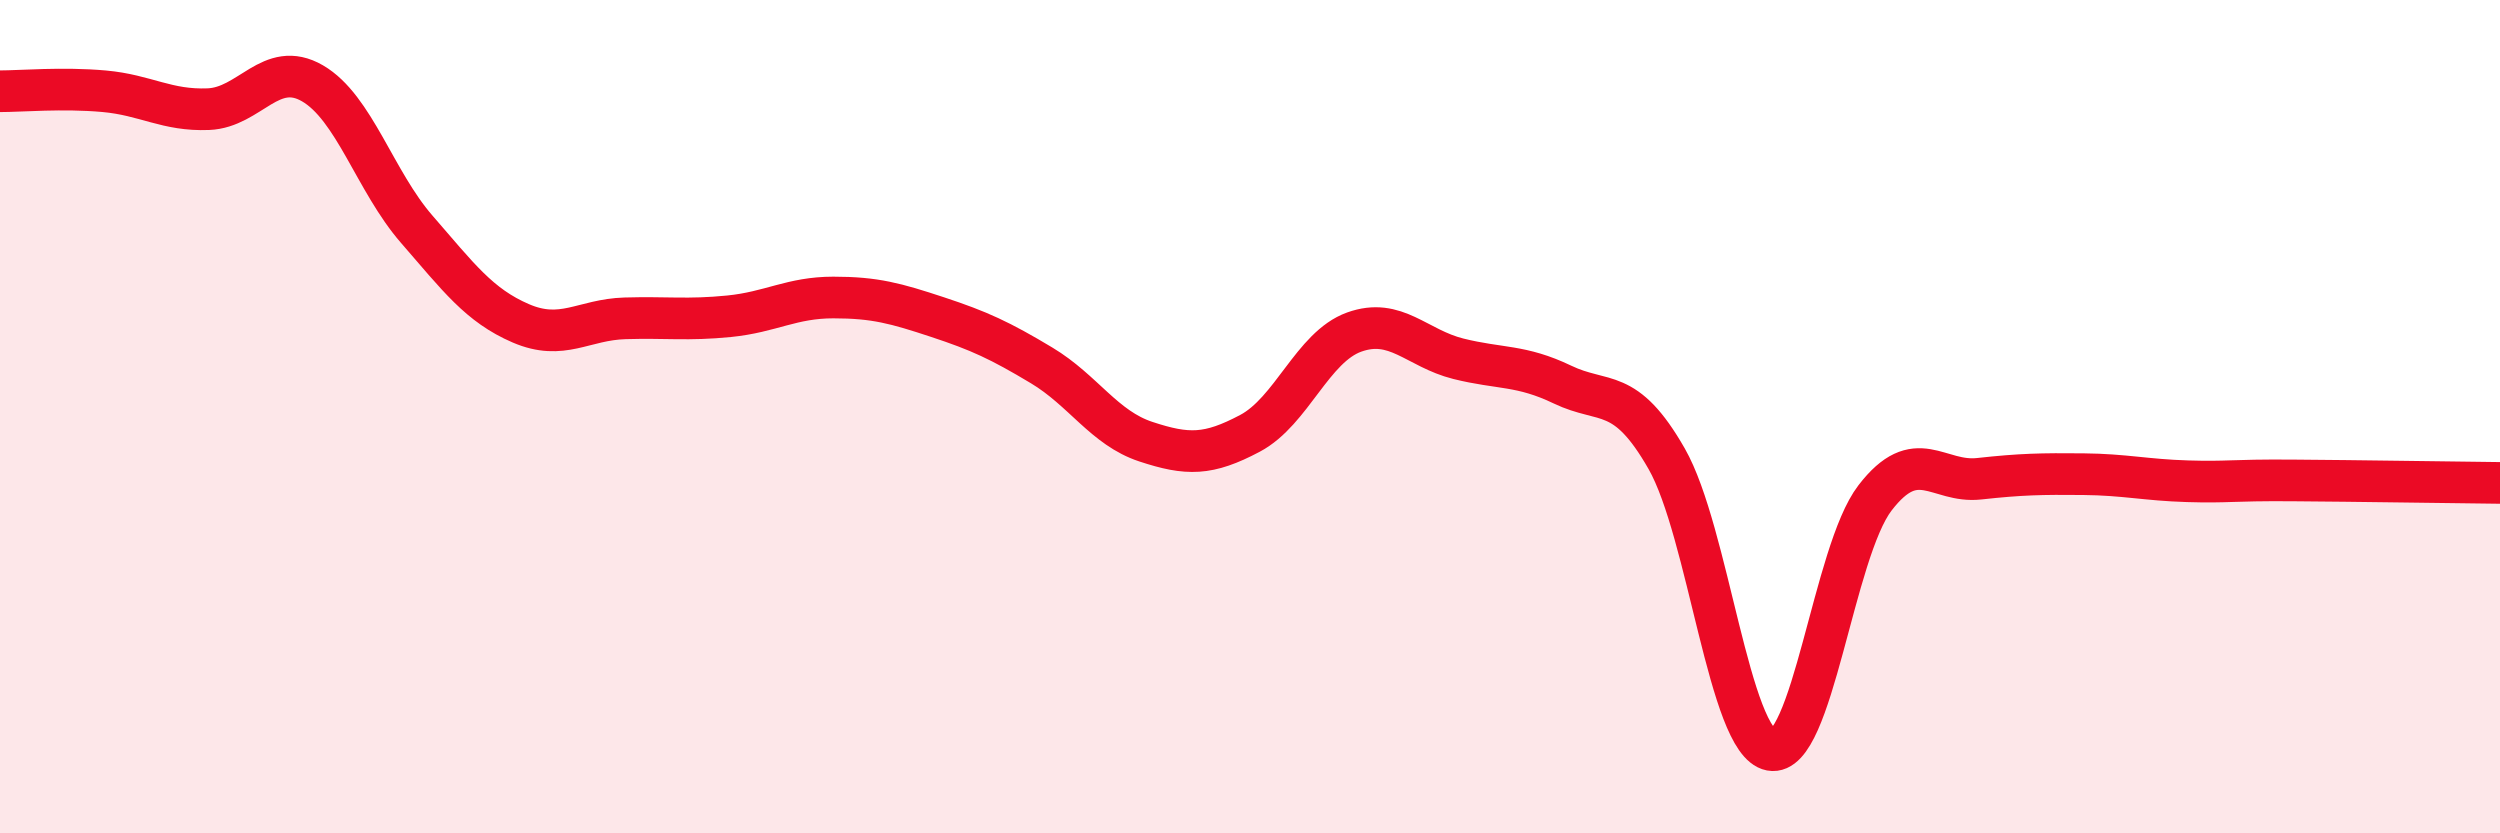
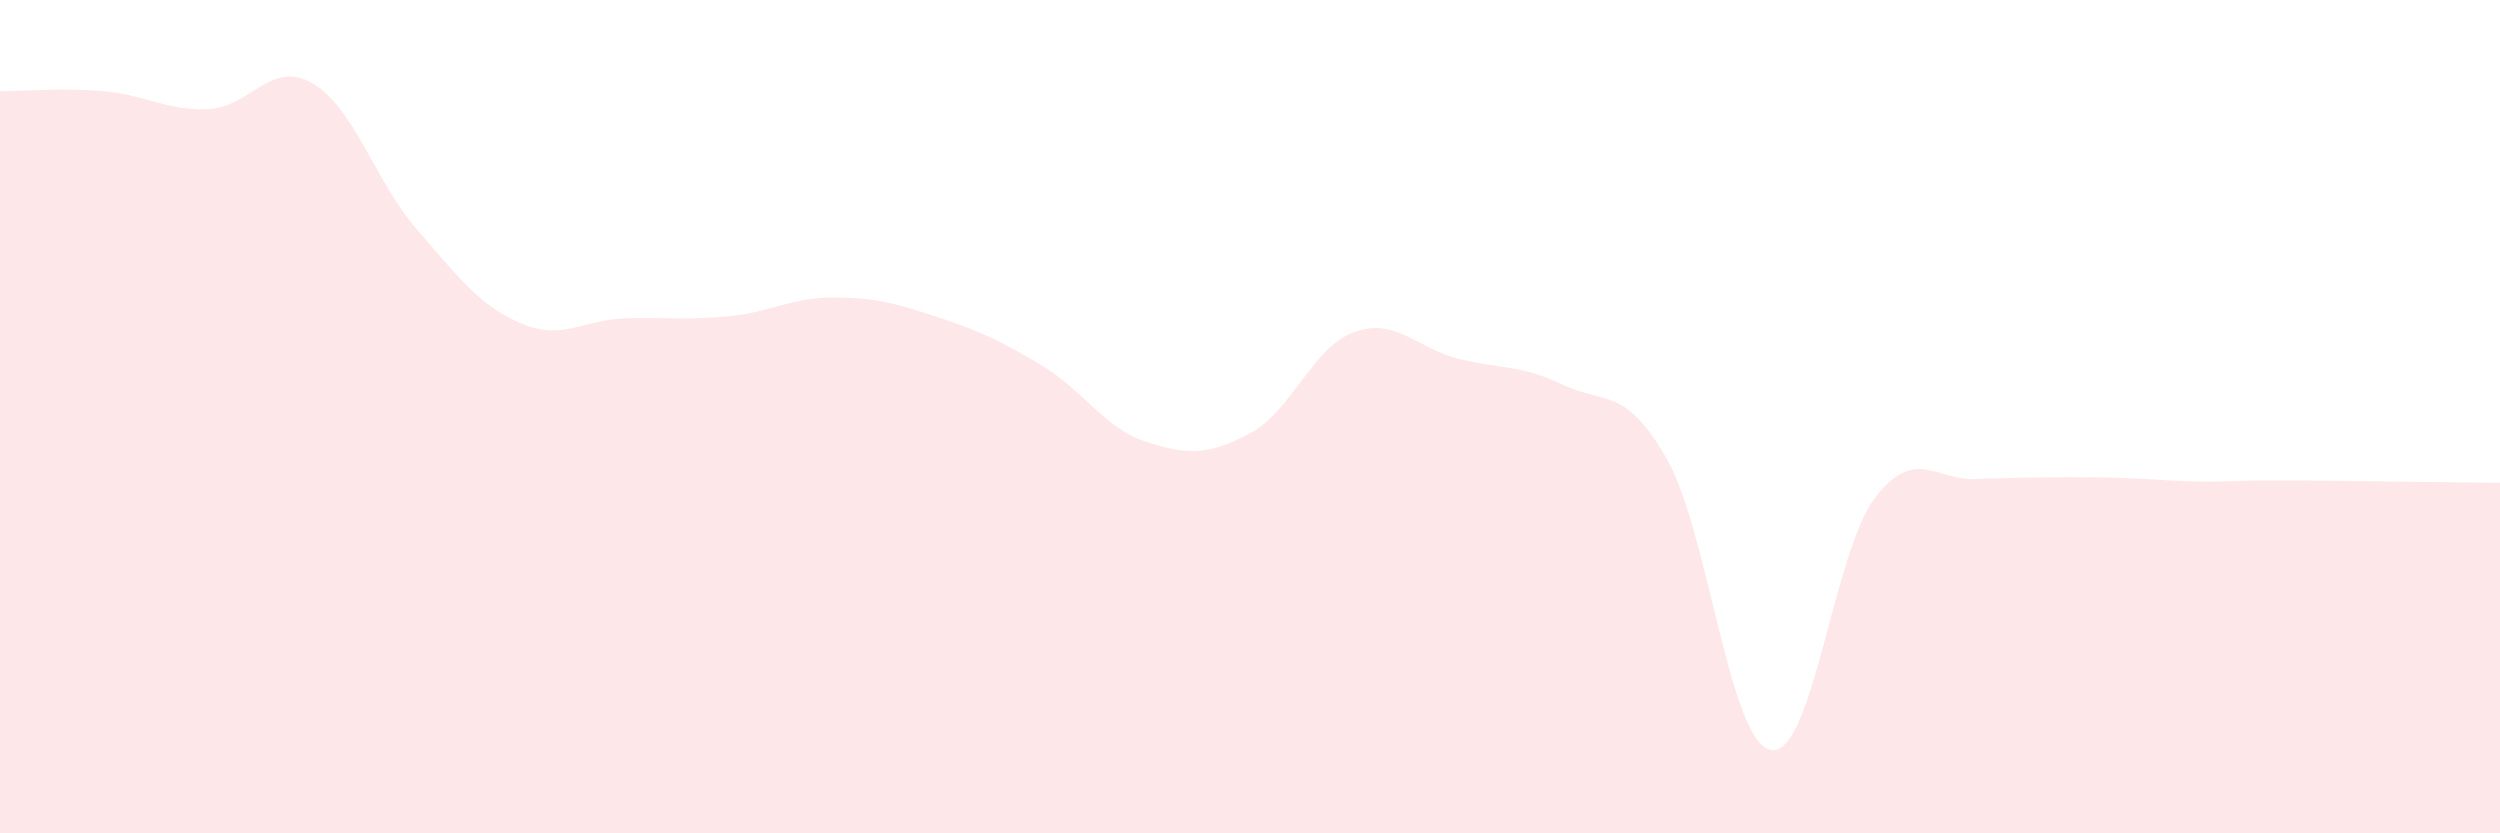
<svg xmlns="http://www.w3.org/2000/svg" width="60" height="20" viewBox="0 0 60 20">
-   <path d="M 0,2.19 C 0.5,2.19 1.5,2.1 2.5,2.19 C 3.5,2.28 4,2.66 5,2.62 C 6,2.58 6.5,1.42 7.5,2 C 8.5,2.58 9,4.35 10,5.5 C 11,6.65 11.5,7.33 12.5,7.76 C 13.5,8.19 14,7.67 15,7.64 C 16,7.61 16.5,7.69 17.5,7.59 C 18.5,7.49 19,7.14 20,7.14 C 21,7.14 21.5,7.28 22.5,7.61 C 23.5,7.94 24,8.17 25,8.77 C 26,9.37 26.5,10.27 27.5,10.6 C 28.5,10.93 29,10.93 30,10.4 C 31,9.87 31.5,8.33 32.5,7.97 C 33.5,7.61 34,8.36 35,8.61 C 36,8.86 36.5,8.75 37.5,9.23 C 38.5,9.71 39,9.26 40,11.01 C 41,12.76 41.5,17.81 42.5,18 C 43.5,18.19 44,13.25 45,11.95 C 46,10.65 46.5,11.6 47.5,11.49 C 48.5,11.38 49,11.37 50,11.38 C 51,11.39 51.5,11.52 52.5,11.55 C 53.5,11.58 53.5,11.52 55,11.53 C 56.5,11.54 59,11.58 60,11.59L60 20L0 20Z" fill="#EB0A25" opacity="0.1" stroke-linecap="round" stroke-linejoin="round" />
-   <path d="M 0,2.19 C 0.5,2.19 1.5,2.1 2.5,2.19 C 3.5,2.28 4,2.66 5,2.62 C 6,2.58 6.5,1.42 7.5,2 C 8.5,2.58 9,4.35 10,5.5 C 11,6.65 11.5,7.33 12.5,7.76 C 13.5,8.19 14,7.67 15,7.64 C 16,7.61 16.5,7.69 17.5,7.59 C 18.5,7.49 19,7.14 20,7.14 C 21,7.14 21.5,7.28 22.5,7.61 C 23.5,7.94 24,8.17 25,8.77 C 26,9.37 26.5,10.27 27.5,10.6 C 28.5,10.93 29,10.93 30,10.4 C 31,9.87 31.5,8.33 32.5,7.97 C 33.5,7.61 34,8.36 35,8.61 C 36,8.86 36.5,8.75 37.5,9.23 C 38.5,9.71 39,9.26 40,11.01 C 41,12.76 41.5,17.81 42.5,18 C 43.5,18.19 44,13.25 45,11.95 C 46,10.65 46.5,11.6 47.5,11.49 C 48.5,11.38 49,11.37 50,11.38 C 51,11.39 51.5,11.52 52.5,11.55 C 53.5,11.58 53.5,11.52 55,11.53 C 56.5,11.54 59,11.58 60,11.59" stroke="#EB0A25" stroke-width="1" fill="none" stroke-linecap="round" stroke-linejoin="round" />
+   <path d="M 0,2.19 C 0.5,2.19 1.5,2.1 2.5,2.19 C 3.5,2.28 4,2.66 5,2.62 C 6,2.58 6.5,1.42 7.5,2 C 8.5,2.58 9,4.35 10,5.5 C 11,6.65 11.5,7.33 12.5,7.76 C 13.5,8.19 14,7.67 15,7.64 C 16,7.61 16.5,7.69 17.5,7.59 C 18.5,7.49 19,7.14 20,7.14 C 21,7.14 21.5,7.28 22.5,7.61 C 23.5,7.94 24,8.17 25,8.77 C 26,9.37 26.5,10.27 27.5,10.6 C 28.5,10.93 29,10.93 30,10.4 C 31,9.87 31.5,8.33 32.5,7.97 C 33.5,7.61 34,8.36 35,8.61 C 36,8.86 36.5,8.75 37.5,9.23 C 38.5,9.71 39,9.26 40,11.01 C 41,12.76 41.5,17.81 42.5,18 C 43.5,18.19 44,13.25 45,11.95 C 46,10.65 46.5,11.6 47.5,11.49 C 51,11.39 51.5,11.52 52.5,11.55 C 53.5,11.58 53.5,11.52 55,11.53 C 56.5,11.54 59,11.58 60,11.59L60 20L0 20Z" fill="#EB0A25" opacity="0.1" stroke-linecap="round" stroke-linejoin="round" />
</svg>